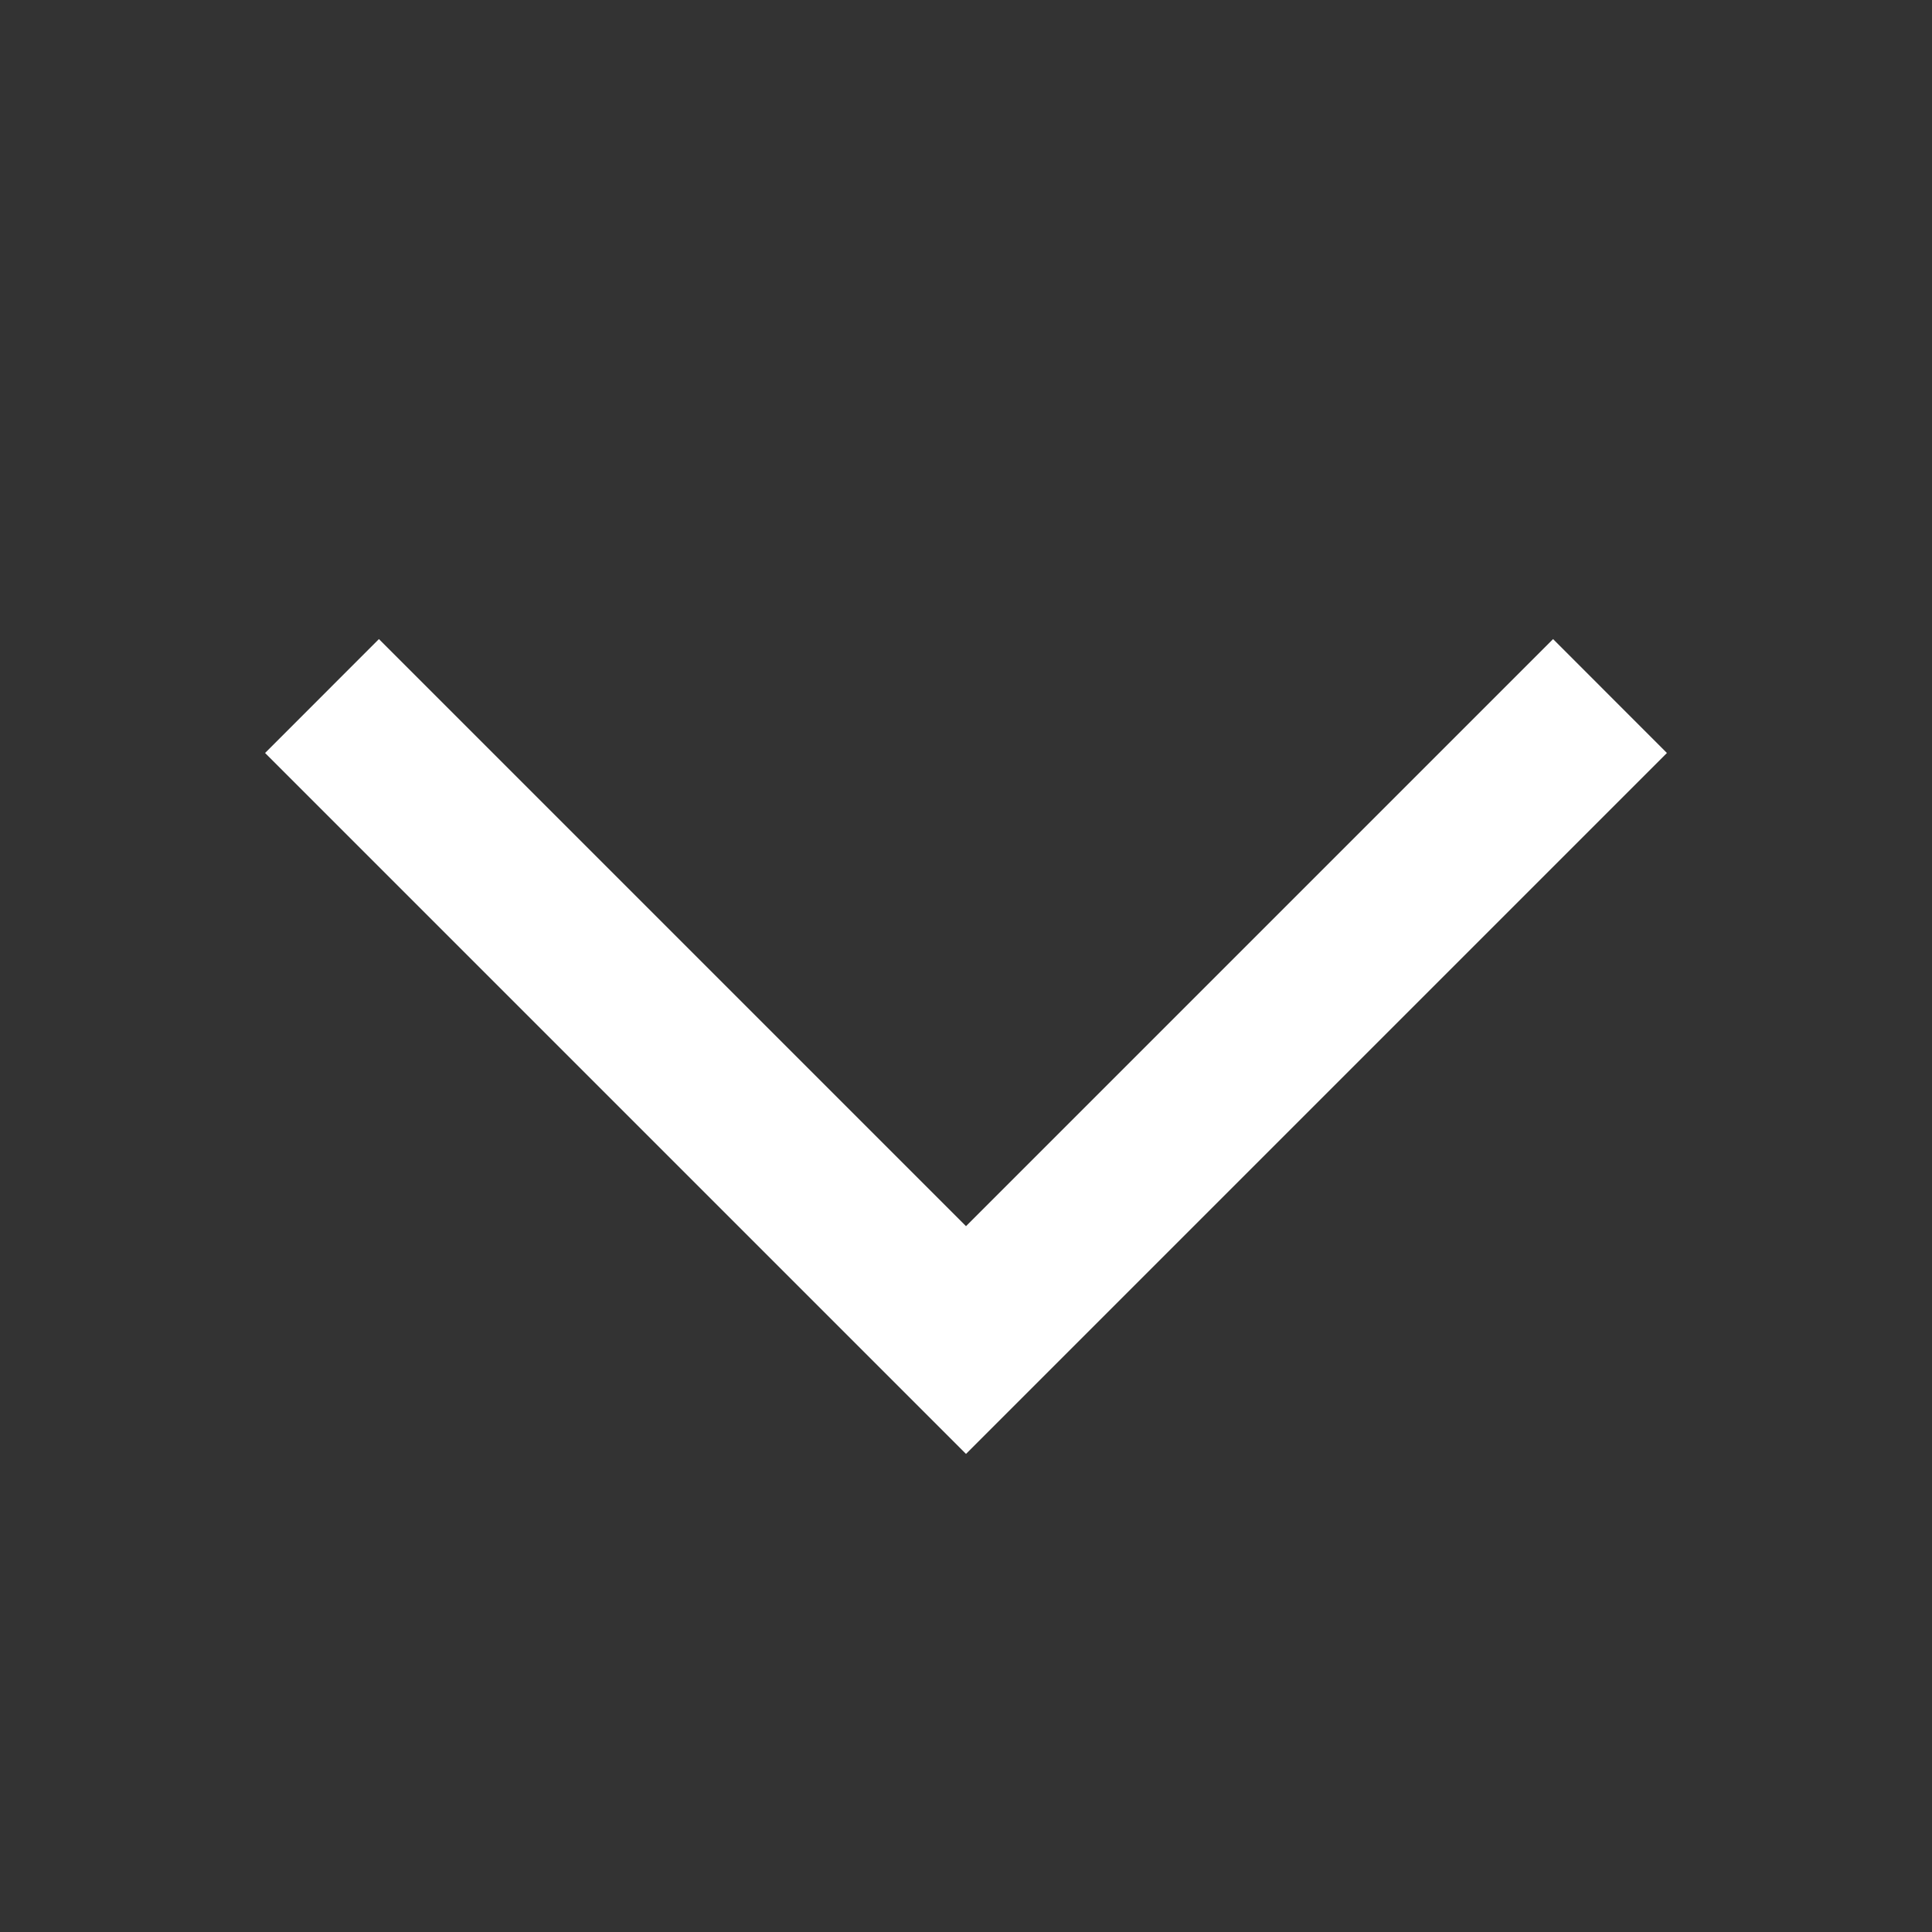
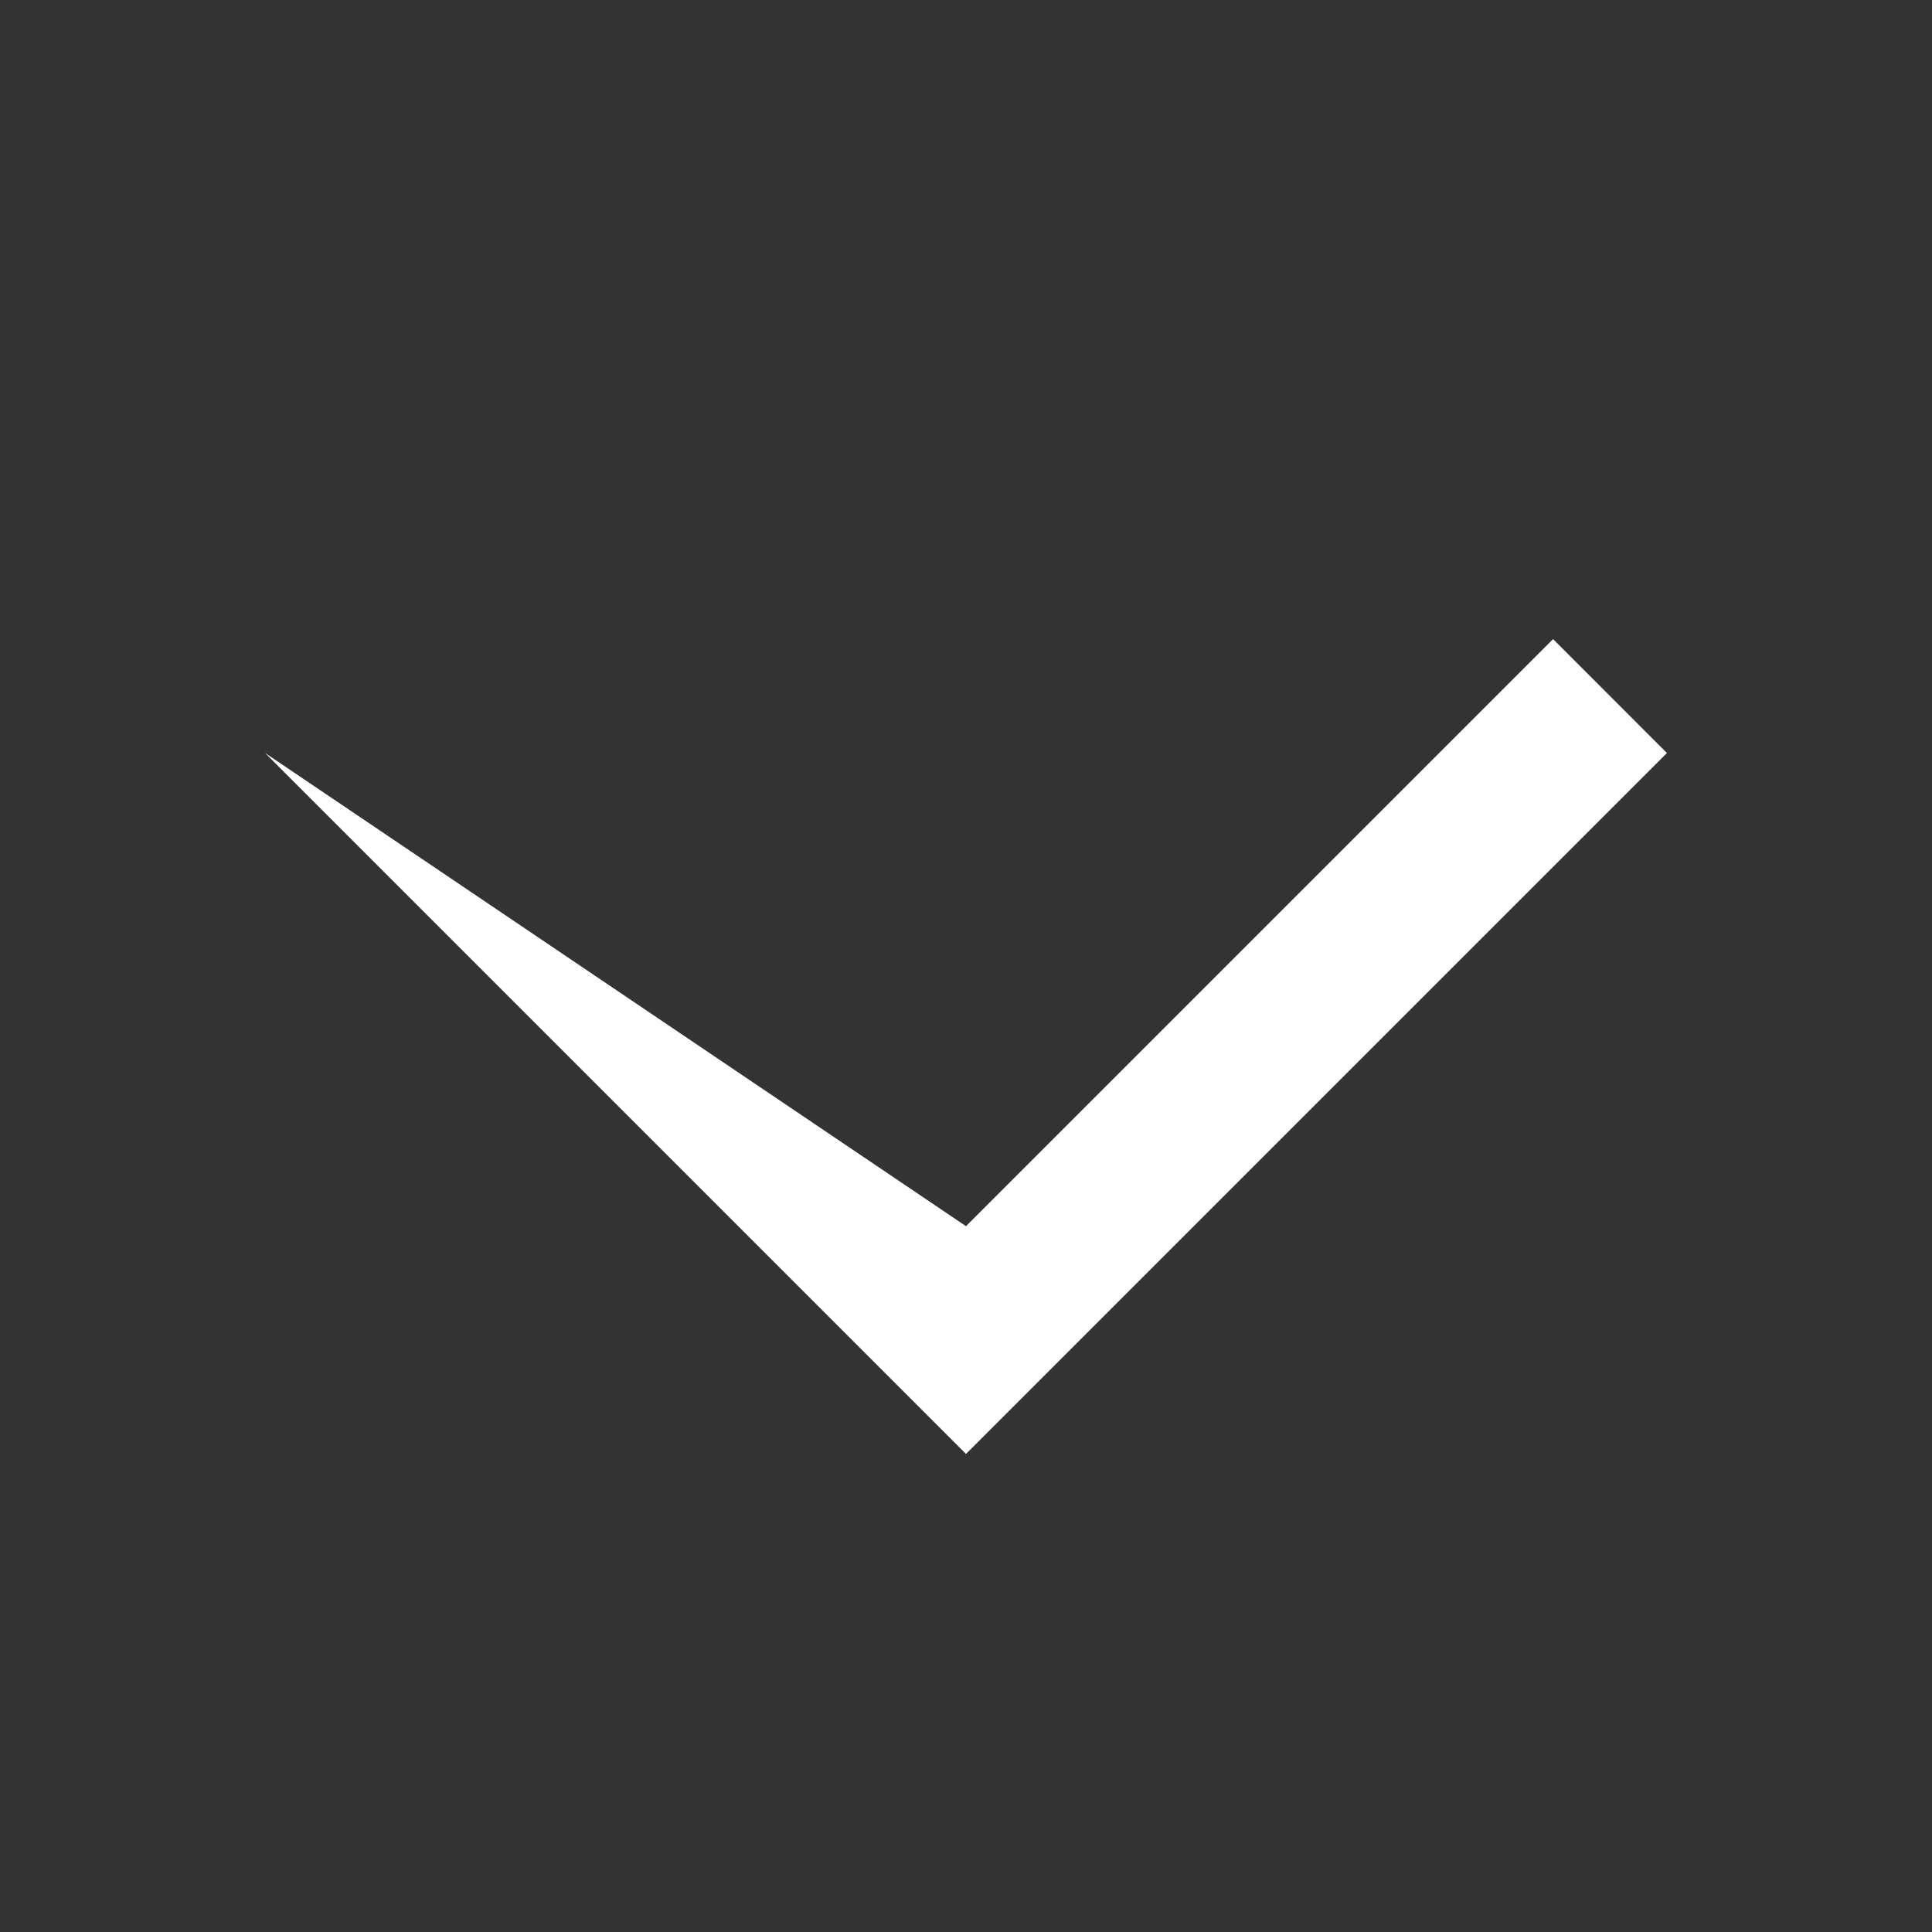
<svg xmlns="http://www.w3.org/2000/svg" width="24" height="24" viewBox="0 0 24 24" fill="none">
  <rect x="0" y="0" width="24" height="24" fill="#333333" stroke="none" />
-   <path fill-rule="evenodd" clip-rule="evenodd" d="M12 18.061L3.293 9.354L4.707 7.939L12 15.232L19.293 7.939L20.707 9.354L12 18.061Z" fill="white" />
+   <path fill-rule="evenodd" clip-rule="evenodd" d="M12 18.061L3.293 9.354L12 15.232L19.293 7.939L20.707 9.354L12 18.061Z" fill="white" />
</svg>